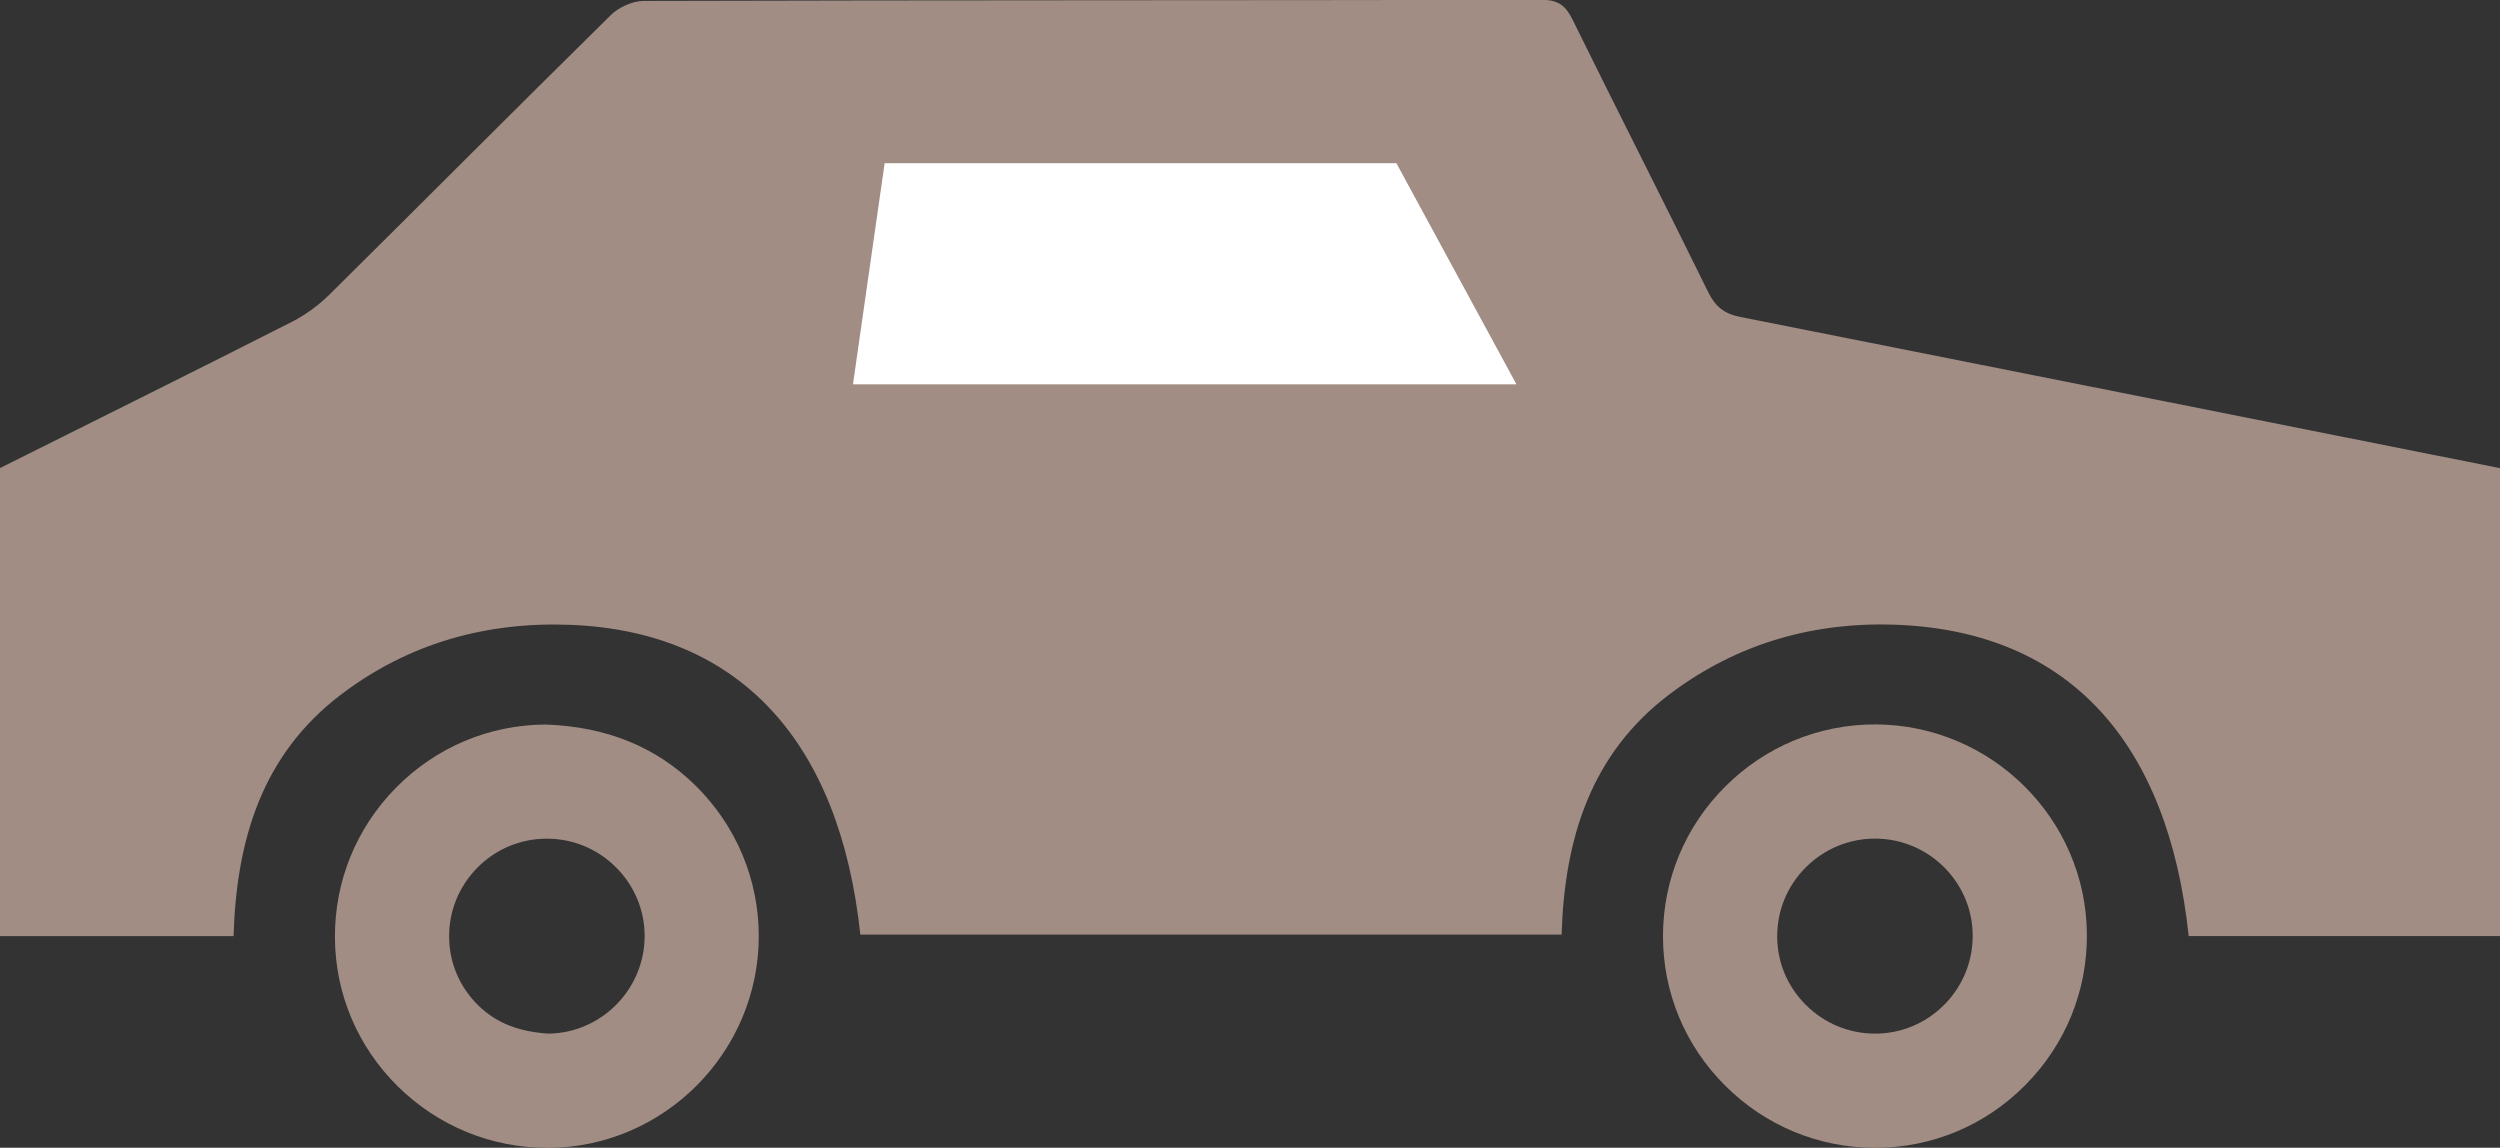
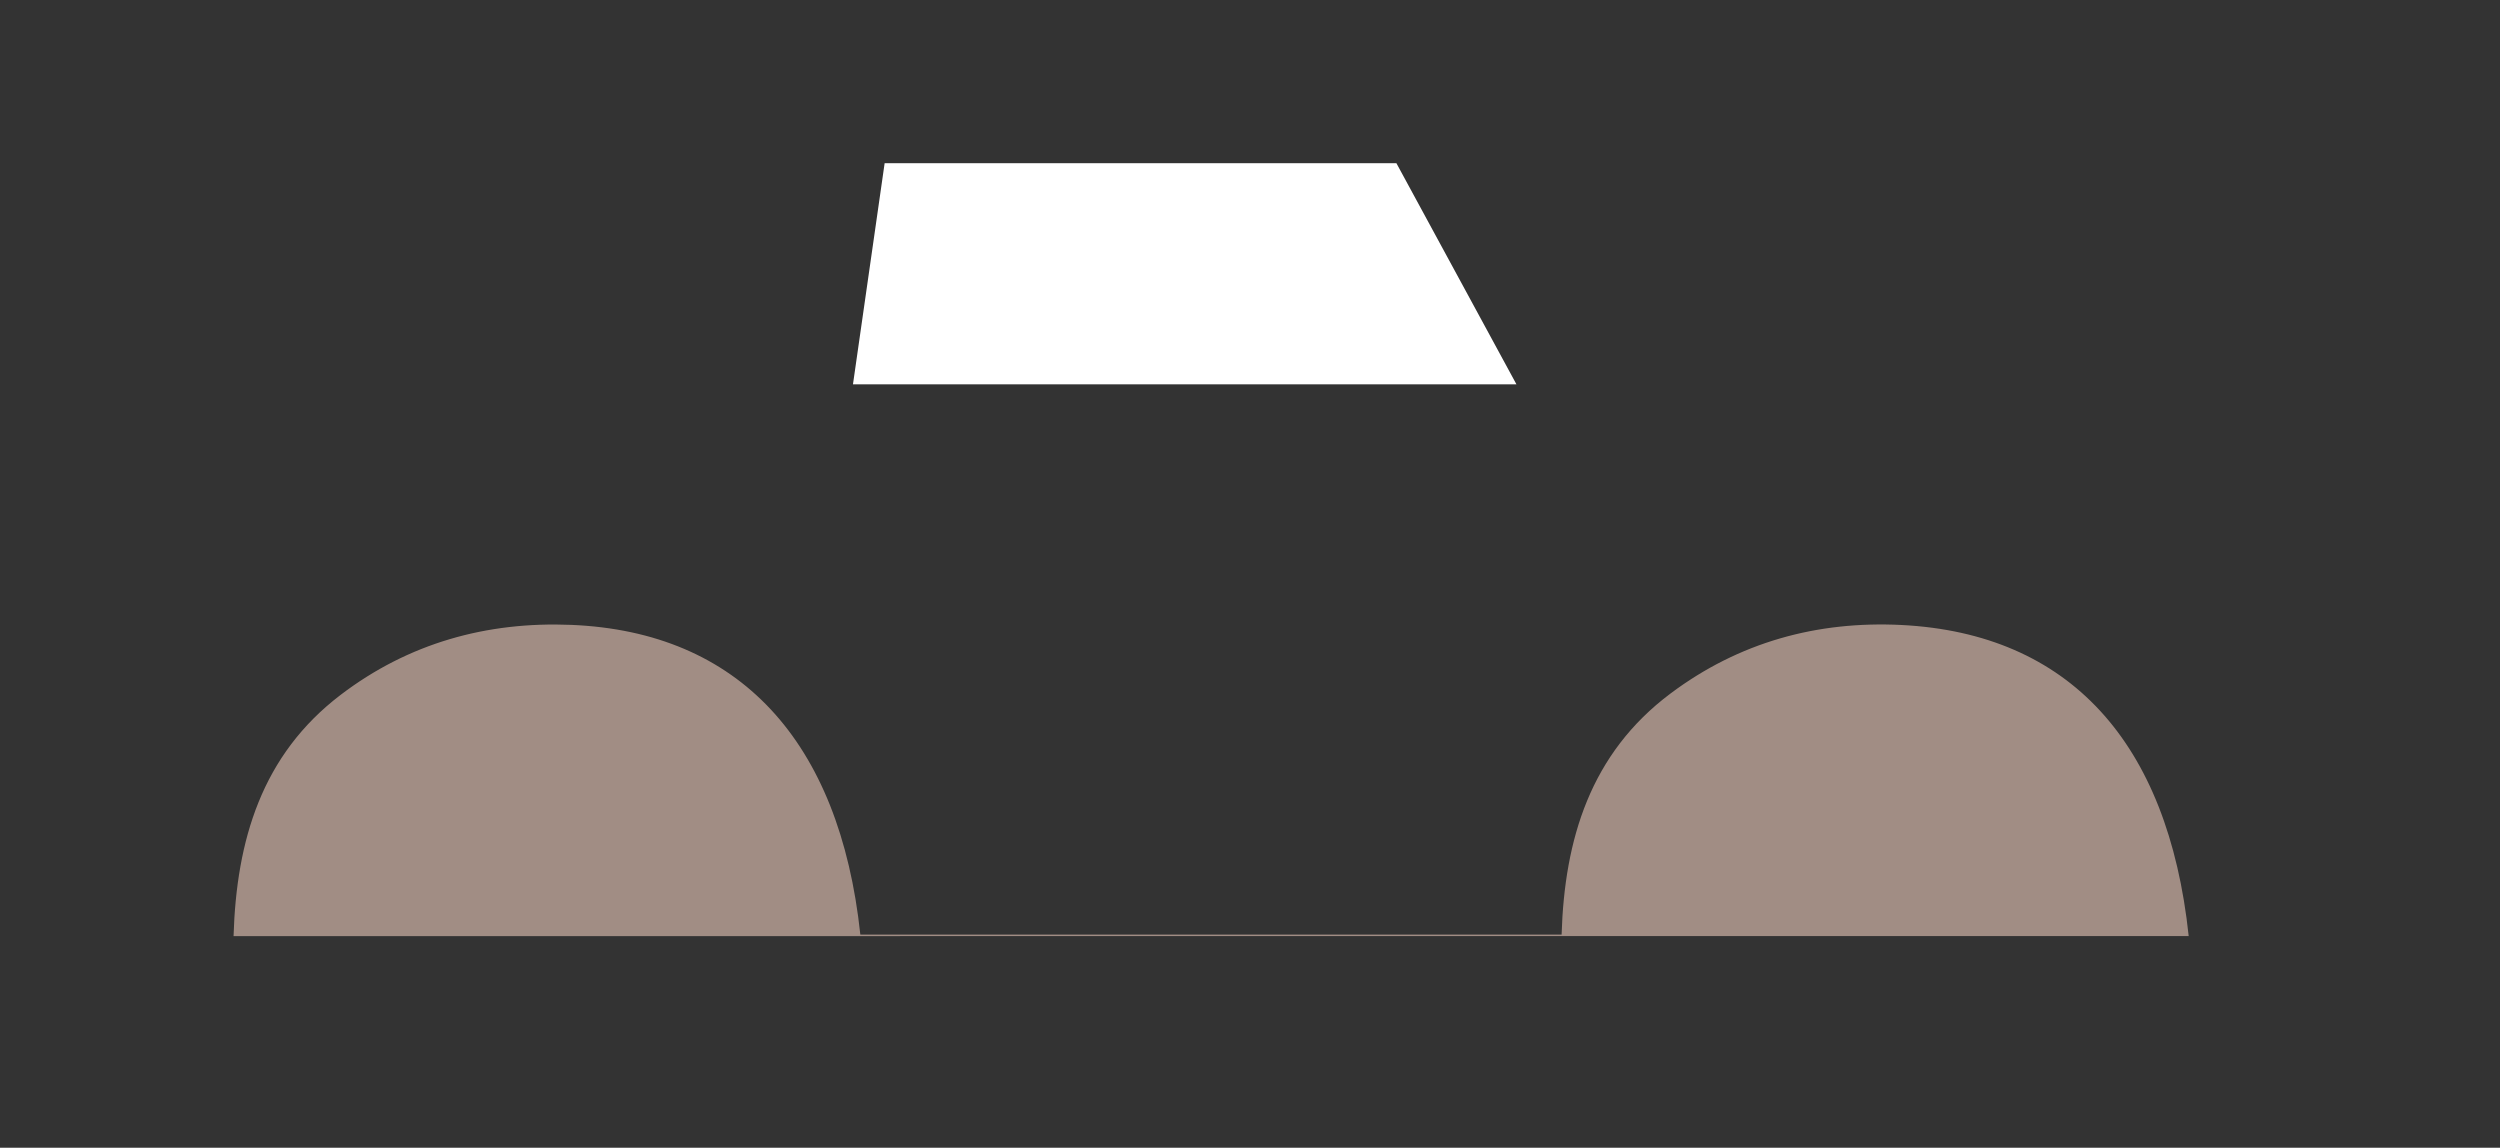
<svg xmlns="http://www.w3.org/2000/svg" id="a" viewBox="0 0 407.4 187.04">
  <rect x="0" y="0" width="407.4" height="187.04" fill="#333333" stroke="none" />
  <defs>
    <style>.c{fill:none;}.d{fill:#fff;}.e{fill:#a18d84;}.f{clip-path:url(#b);}</style>
    <clipPath id="b">
      <rect class="c" width="407.4" height="187.04" />
    </clipPath>
  </defs>
  <g class="f">
-     <path class="e" d="m0,152.55h38.06c.47-15.6,4.58-29.5,17.43-39.3,11.07-8.44,23.82-11.99,37.61-11.42,27.27,1.13,43.73,18.81,47.1,50.47h114.28c.47-15.52,4.68-29.5,17.74-39.28,11.15-8.36,23.9-11.87,37.7-11.17,27.18,1.4,43.38,18.95,46.75,50.69h50.73v-76.25c-41.27-8.21-82.54-16.47-123.8-24.64-2.59-.51-4.07-1.66-5.24-4.07-7.27-14.82-14.8-29.54-22.09-44.37-1.13-2.3-2.34-3.24-5.05-3.24-48.76.1-97.54.04-146.31.18-1.83,0-4.09,1.03-5.4,2.34-15.38,15.13-30.59,30.45-45.93,45.62-1.75,1.72-3.86,3.24-6.04,4.35-15.81,8.03-31.7,15.89-47.55,23.82v76.25Z" />
-     <path class="e" d="m305.6,187.05c-9.23,0-17.91-3.59-24.45-10.12-6.55-6.52-10.15-15.17-10.15-24.36s3.6-17.87,10.14-24.39c6.54-6.53,15.22-10.13,24.44-10.13h.05c18.89.06,34.34,15.4,34.45,34.22.06,9.22-3.48,17.92-9.99,24.51-6.5,6.58-15.16,10.23-24.38,10.27h-.1Zm-.03-50.39c-4.25,0-8.27,1.66-11.29,4.68-3.02,3.01-4.67,7-4.67,11.23s1.65,8.18,4.67,11.19c3.03,3.02,7.04,4.68,11.31,4.68h.04c4.23-.02,8.22-1.69,11.23-4.73,3.01-3.05,4.64-7.07,4.61-11.32-.05-8.65-7.17-15.71-15.88-15.73h-.02Z" />
-     <path class="e" d="m89.19,187.05c-9.15,0-17.77-3.54-24.32-9.97-6.57-6.47-10.23-15.08-10.29-24.25-.06-9.22,3.48-17.91,9.97-24.49,6.51-6.58,15.17-10.23,24.39-10.27h0c9.7.34,17.94,3.53,24.51,10.05,6.56,6.53,10.18,15.19,10.2,24.41,0,18.85-15.31,34.34-34.14,34.53h-.33Zm-.15-50.38c-4.25.02-8.25,1.69-11.25,4.73-3,3.04-4.63,7.05-4.6,11.29.02,4.2,1.7,8.15,4.73,11.13,3.07,3.02,6.78,4.3,11.42,4.62,8.66-.09,15.71-7.23,15.71-15.91,0-4.22-1.67-8.21-4.7-11.22-3.02-3-7-4.64-11.22-4.64h-.09Z" />
+     <path class="e" d="m0,152.55h38.06c.47-15.6,4.58-29.5,17.43-39.3,11.07-8.44,23.82-11.99,37.61-11.42,27.27,1.13,43.73,18.81,47.1,50.47h114.28c.47-15.52,4.68-29.5,17.74-39.28,11.15-8.36,23.9-11.87,37.7-11.17,27.18,1.4,43.38,18.95,46.75,50.69h50.73v-76.25v76.25Z" />
  </g>
  <polygon class="d" points="139 62.63 247.12 62.63 227.56 26.6 144.16 26.6 139 62.63" />
</svg>